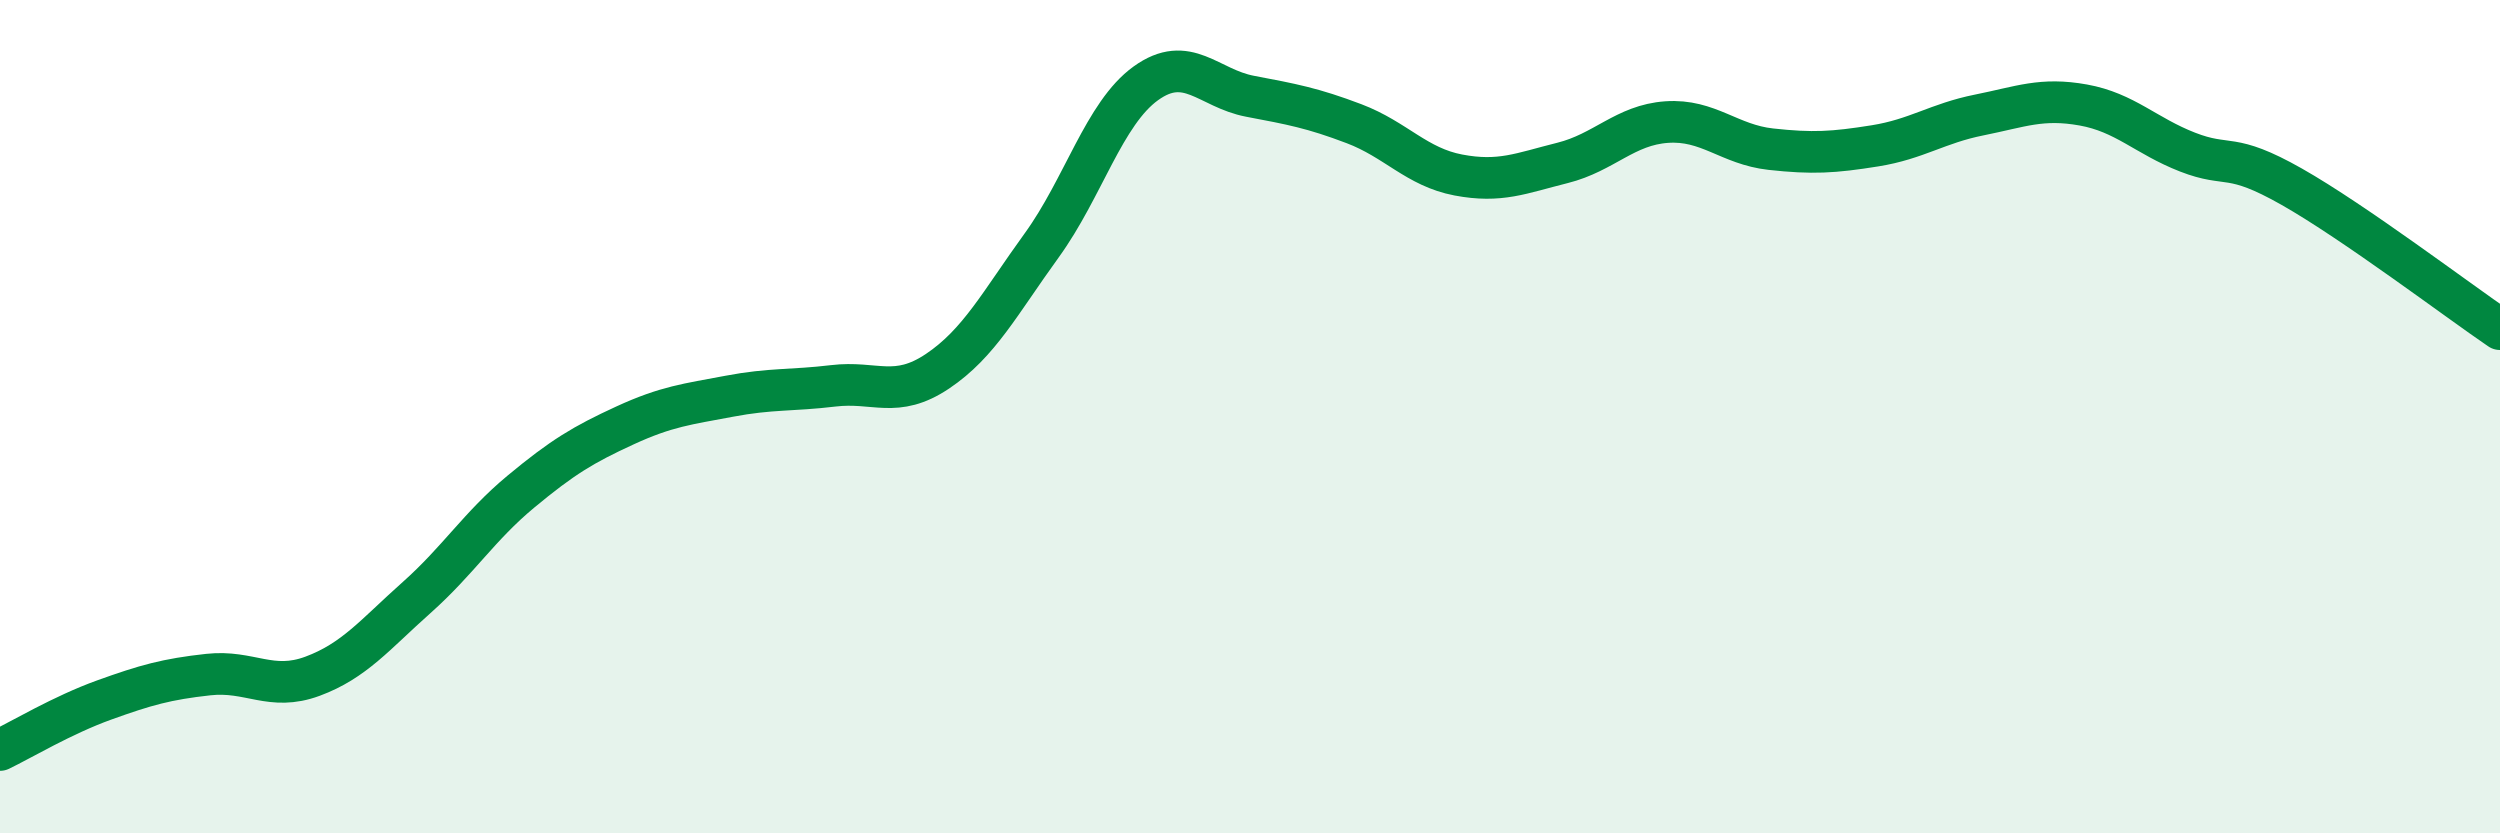
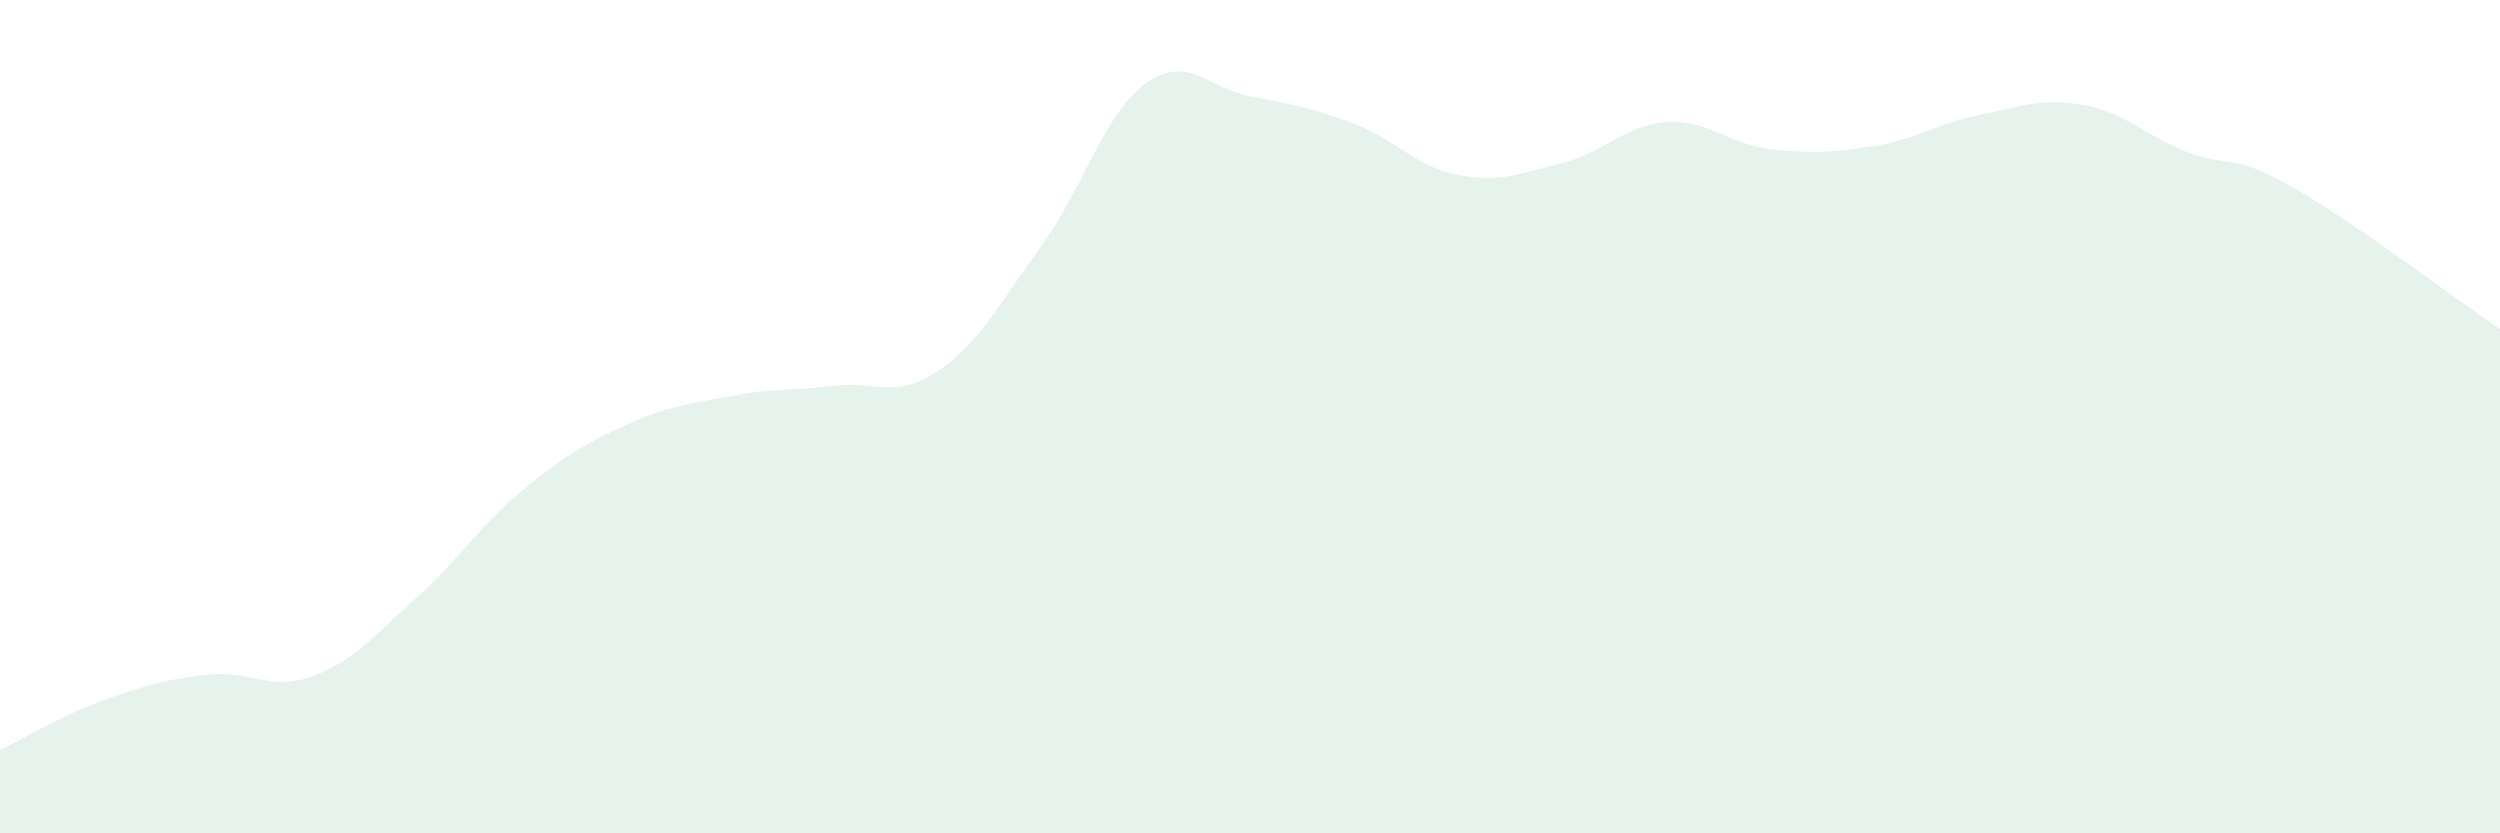
<svg xmlns="http://www.w3.org/2000/svg" width="60" height="20" viewBox="0 0 60 20">
  <path d="M 0,18 C 0.5,17.76 1.5,17.16 2.5,16.8 C 3.5,16.44 4,16.3 5,16.19 C 6,16.08 6.5,16.6 7.5,16.23 C 8.5,15.86 9,15.23 10,14.34 C 11,13.45 11.5,12.63 12.5,11.8 C 13.5,10.97 14,10.67 15,10.21 C 16,9.75 16.5,9.7 17.5,9.51 C 18.5,9.32 19,9.38 20,9.26 C 21,9.14 21.5,9.58 22.5,8.91 C 23.5,8.24 24,7.27 25,5.89 C 26,4.51 26.5,2.72 27.5,2 C 28.5,1.28 29,2.12 30,2.31 C 31,2.5 31.5,2.59 32.5,2.97 C 33.5,3.35 34,4.01 35,4.2 C 36,4.39 36.5,4.16 37.5,3.91 C 38.5,3.66 39,3 40,2.93 C 41,2.86 41.5,3.47 42.5,3.58 C 43.5,3.69 44,3.66 45,3.5 C 46,3.34 46.5,2.96 47.5,2.76 C 48.5,2.56 49,2.34 50,2.52 C 51,2.7 51.5,3.26 52.5,3.65 C 53.5,4.04 53.5,3.63 55,4.48 C 56.5,5.33 59,7.22 60,7.9L60 20L0 20Z" fill="#008740" opacity="0.1" stroke-linecap="round" stroke-linejoin="round" />
-   <path d="M 0,18 C 0.5,17.76 1.5,17.16 2.5,16.8 C 3.5,16.44 4,16.3 5,16.19 C 6,16.08 6.5,16.6 7.5,16.23 C 8.5,15.86 9,15.23 10,14.34 C 11,13.45 11.5,12.63 12.5,11.8 C 13.5,10.97 14,10.67 15,10.21 C 16,9.75 16.5,9.7 17.5,9.51 C 18.5,9.32 19,9.38 20,9.26 C 21,9.14 21.5,9.58 22.5,8.91 C 23.5,8.24 24,7.27 25,5.89 C 26,4.51 26.5,2.72 27.5,2 C 28.5,1.28 29,2.12 30,2.31 C 31,2.5 31.5,2.59 32.5,2.97 C 33.5,3.35 34,4.01 35,4.2 C 36,4.39 36.5,4.16 37.5,3.91 C 38.5,3.66 39,3 40,2.93 C 41,2.86 41.5,3.47 42.5,3.58 C 43.5,3.69 44,3.66 45,3.5 C 46,3.34 46.5,2.96 47.5,2.76 C 48.5,2.56 49,2.34 50,2.52 C 51,2.7 51.5,3.26 52.5,3.65 C 53.5,4.04 53.5,3.63 55,4.48 C 56.5,5.33 59,7.22 60,7.9" stroke="#008740" stroke-width="1" fill="none" stroke-linecap="round" stroke-linejoin="round" />
</svg>